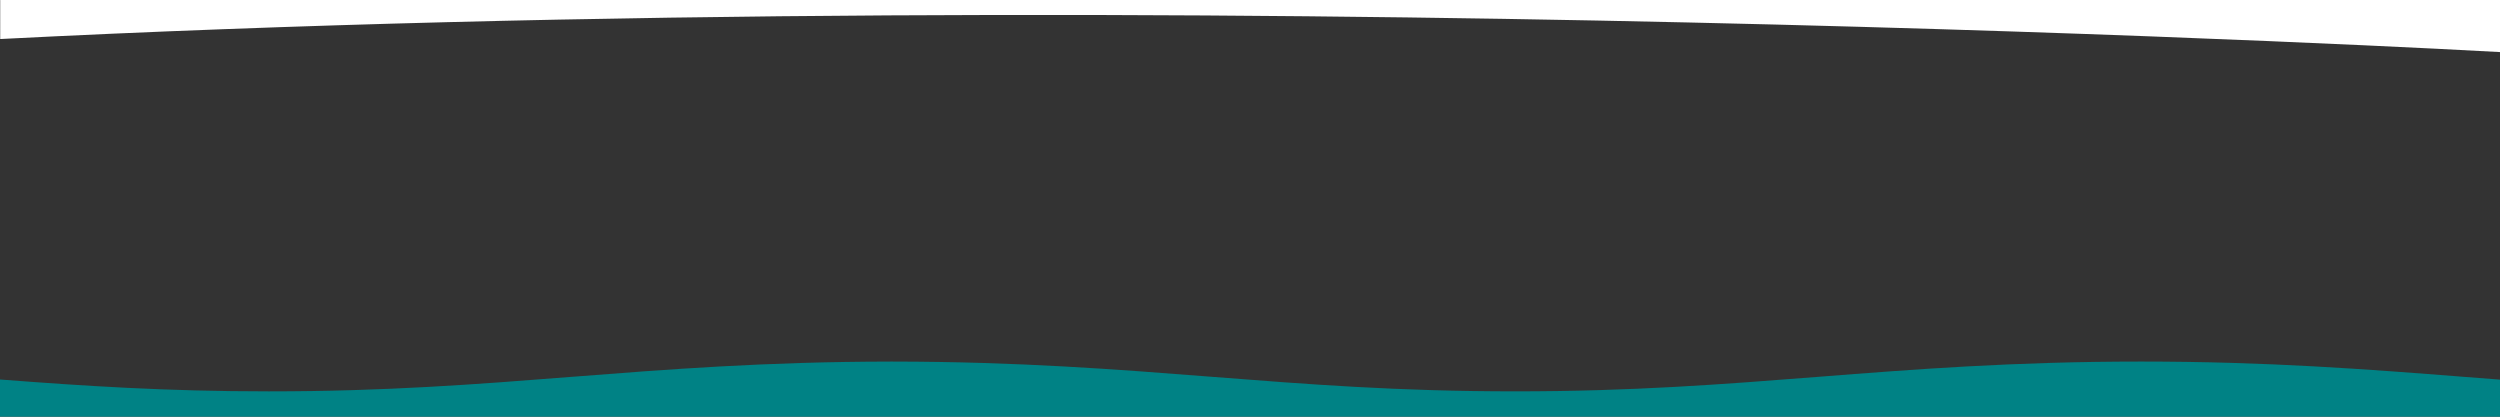
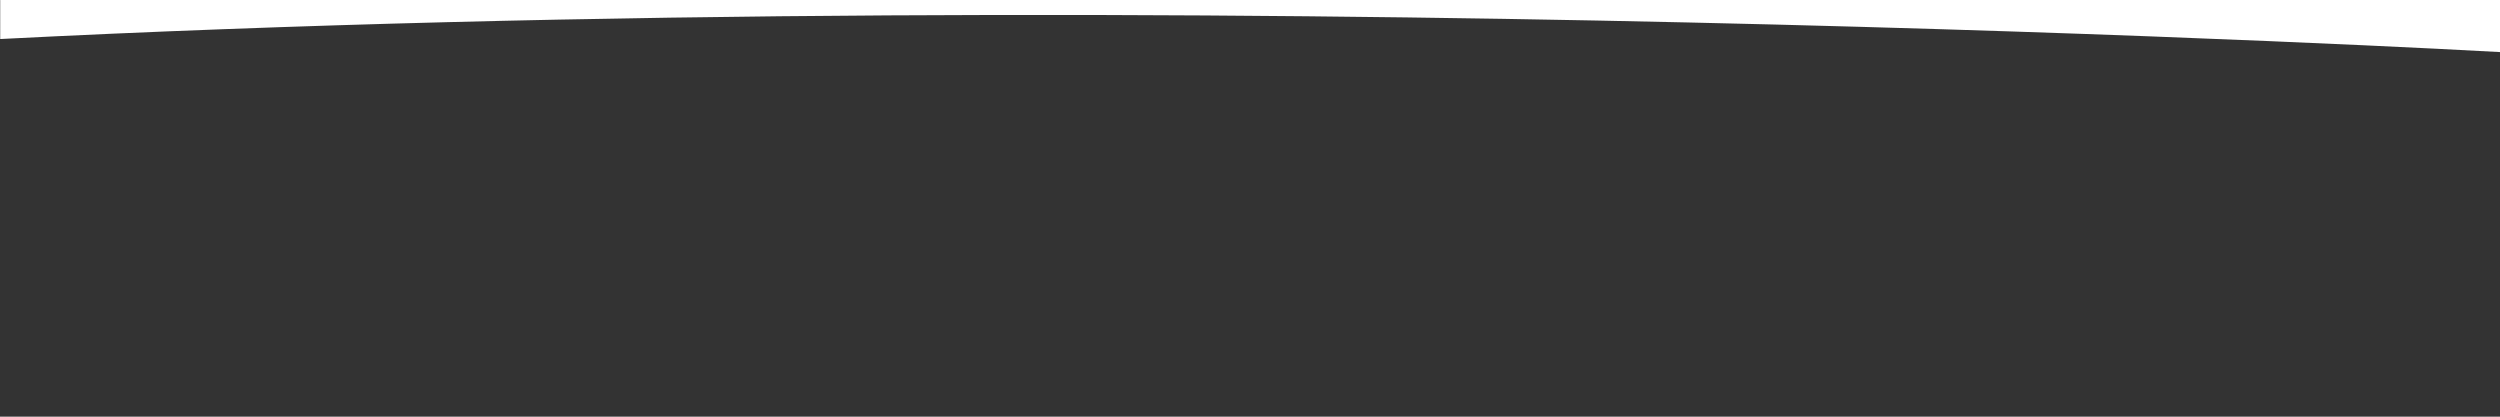
<svg xmlns="http://www.w3.org/2000/svg" id="uuid-92378345-9bb6-4d10-a216-1035819ac3de" viewBox="0 0 1920 320">
  <rect x="0" y="0" width="1920" height="320" fill="#333333" stroke="none" />
  <defs>
    <style>.uuid-1486cbce-6be7-42d4-9db7-4220150ecd58{fill:#008285;}.uuid-853c4db9-1c20-40a3-8d75-4f6ef82b79c4{fill:#fff;}</style>
  </defs>
-   <path class="uuid-1486cbce-6be7-42d4-9db7-4220150ecd58" d="m1892.14,289.4c9.34.73,18.61,1.45,27.86,2.16v28.44H0v-28.54c64.09,4.91,127.3,9.11,206.42,9.11,89.93,0,159.32-5.42,232.78-11.17,72.97-5.7,148.44-11.6,244.69-11.72h0s2,0,2,0c96.41.11,171.98,6.01,245.04,11.72,73.47,5.74,142.86,11.16,232.78,11.16s159.31-5.42,232.78-11.16c73.78-5.77,150.07-11.73,247.83-11.73s174.04,5.96,247.82,11.73Z" />
-   <path class="uuid-853c4db9-1c20-40a3-8d75-4f6ef82b79c4" d="m1922-1.96v41.96h-1.84s-.05,0-.16-.01c-14.5-.82-1009.46-56.5-1919.84-10.02V.04H.01V-1.96h1921.99Z" />
+   <path class="uuid-853c4db9-1c20-40a3-8d75-4f6ef82b79c4" d="m1922-1.96v41.96h-1.84s-.05,0-.16-.01c-14.5-.82-1009.46-56.5-1919.84-10.02V.04H.01V-1.96h1921.99" />
</svg>